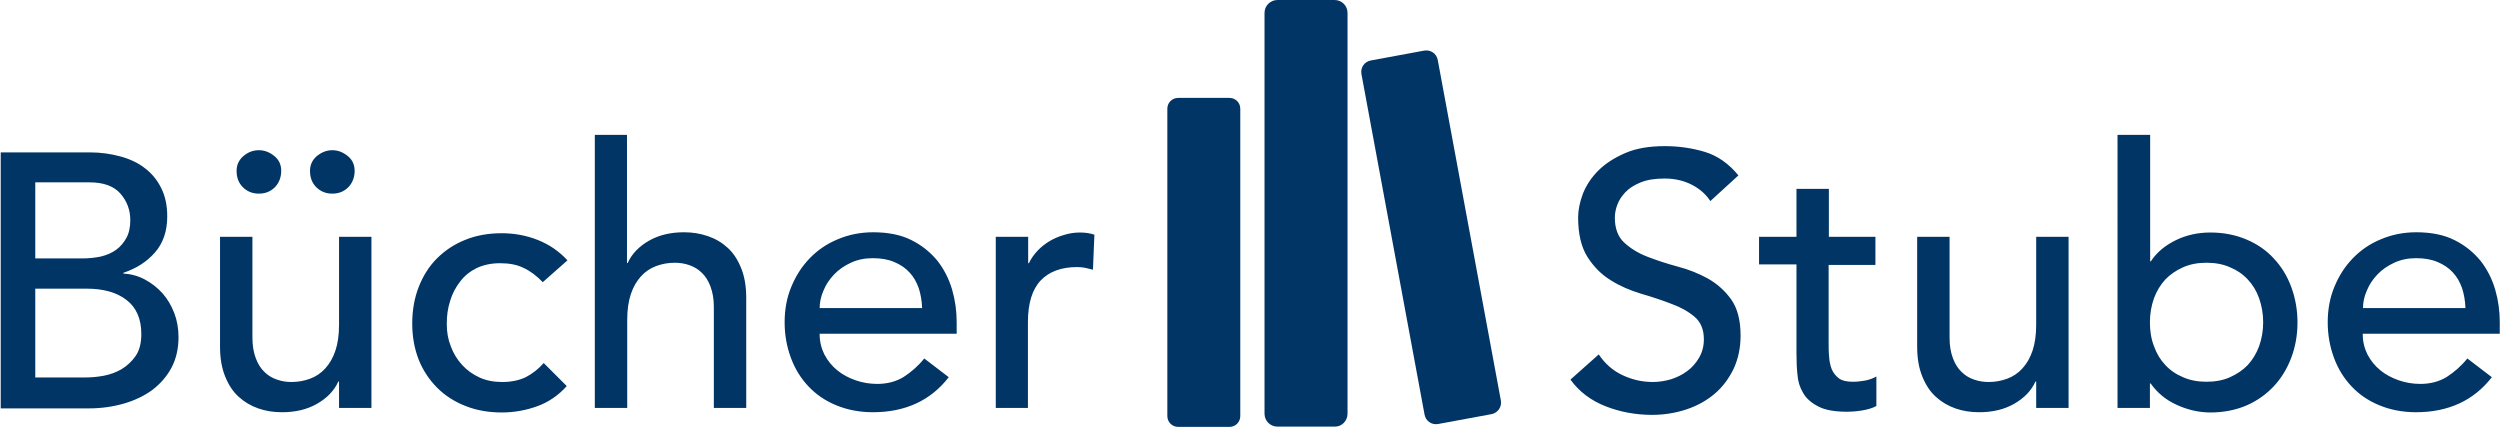
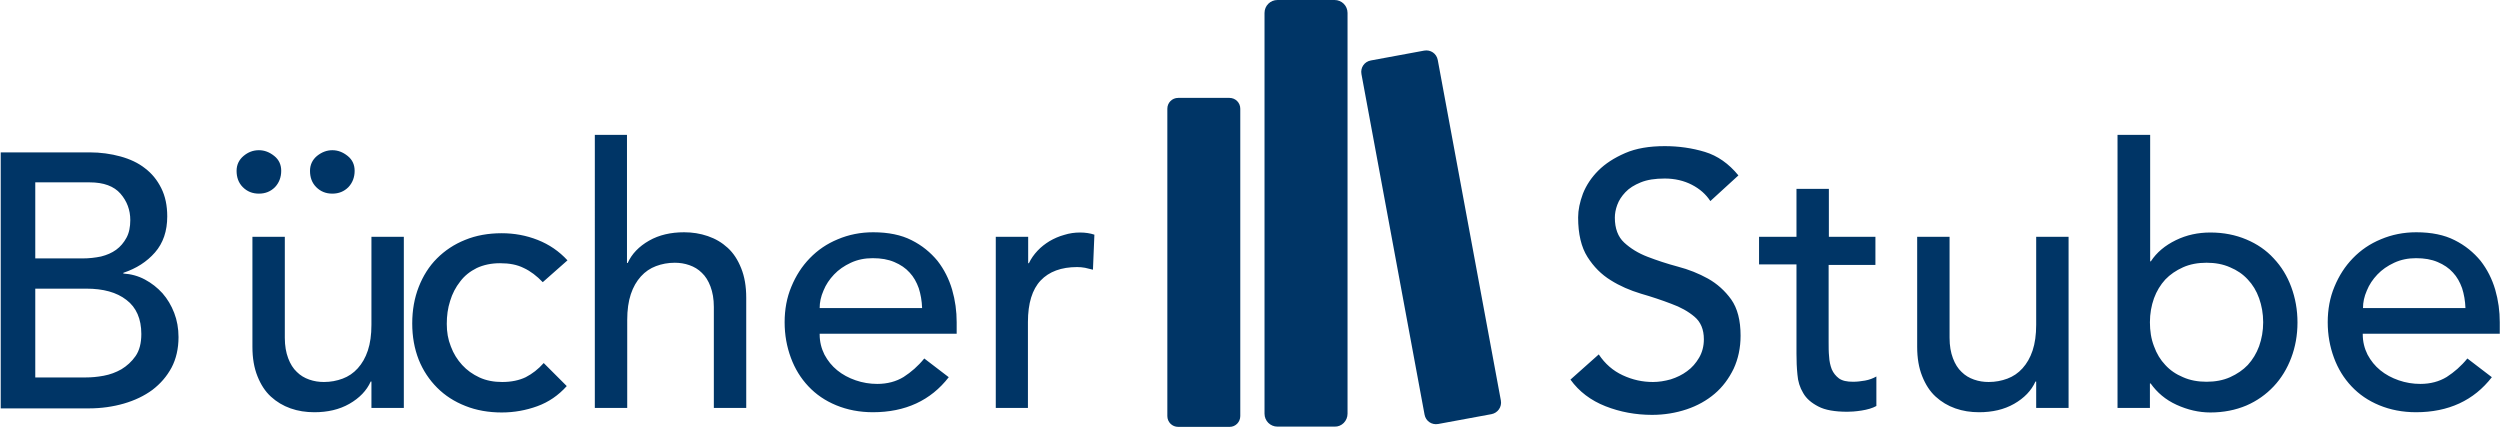
<svg xmlns="http://www.w3.org/2000/svg" version="1.1" id="Ebene_1" x="0px" y="0px" viewBox="0 0 1041.9 177.9" style="enable-background:new 0 0 1041.9 177.9;" xml:space="preserve">
  <style type="text/css">
	.st0{fill:#003566;}
</style>
-   <path class="st0" d="M0.3,63.5h37c4.6,0,8.9,0.6,12.9,1.7c4,1.1,7.4,2.7,10.2,4.9c2.9,2.2,5.1,4.9,6.8,8.3c1.7,3.4,2.5,7.3,2.5,11.8  c0,6.1-1.7,11.1-5.1,15c-3.4,3.9-7.8,6.7-13.2,8.5v0.3c3.2,0.2,6.2,1,9,2.5c2.8,1.5,5.2,3.4,7.3,5.7c2.1,2.4,3.7,5.1,4.9,8.2  c1.2,3.1,1.8,6.5,1.8,10.1c0,4.8-1,9.1-2.9,12.7c-2,3.7-4.6,6.7-8,9.3c-3.4,2.5-7.4,4.4-11.9,5.7c-4.5,1.3-9.4,2-14.6,2H0.3V63.5z   M14.7,107.7h19.7c2.7,0,5.3-0.3,7.7-0.8c2.4-0.6,4.5-1.5,6.3-2.8c1.8-1.3,3.2-3,4.3-5c1.1-2,1.6-4.5,1.6-7.4c0-4.2-1.4-7.9-4.1-11  c-2.7-3.1-7-4.7-12.8-4.7H14.7V107.7z M14.7,157.3h21.2c2.2,0,4.6-0.2,7.3-0.7c2.7-0.5,5.1-1.4,7.4-2.7c2.3-1.4,4.3-3.2,5.9-5.5  c1.6-2.3,2.4-5.4,2.4-9.2c0-6.3-2.1-11.1-6.2-14.2c-4.1-3.2-9.7-4.7-16.7-4.7H14.7V157.3z M154.8,170h-13.5v-11h-0.3  c-1.7,3.8-4.7,6.9-8.9,9.3c-4.2,2.4-9.1,3.5-14.6,3.5c-3.5,0-6.8-0.5-9.9-1.6c-3.1-1.1-5.8-2.7-8.2-4.9c-2.4-2.2-4.2-5-5.6-8.5  c-1.4-3.5-2.1-7.5-2.1-12.3V98.7h13.5v42.1c0,3.3,0.5,6.1,1.4,8.5c0.9,2.4,2.1,4.3,3.6,5.7c1.5,1.5,3.2,2.5,5.2,3.2c2,0.7,4,1,6.1,1  c2.8,0,5.4-0.5,7.8-1.4c2.4-0.9,4.5-2.3,6.3-4.3c1.8-2,3.2-4.4,4.2-7.4c1-3,1.5-6.6,1.5-10.7V98.7h13.5V170z M107.9,62.6  c2.3,0,4.4,0.8,6.4,2.4c2,1.6,2.9,3.7,2.9,6.2c0,2.7-0.9,5-2.6,6.8c-1.8,1.8-4,2.7-6.7,2.7c-2.7,0-4.9-0.9-6.7-2.7  c-1.8-1.8-2.6-4.1-2.6-6.8c0-2.5,1-4.6,2.9-6.2C103.4,63.4,105.5,62.6,107.9,62.6z M138.5,62.6c2.3,0,4.4,0.8,6.4,2.4  c2,1.6,2.9,3.7,2.9,6.2c0,2.7-0.9,5-2.6,6.8c-1.8,1.8-4,2.7-6.7,2.7c-2.7,0-4.9-0.9-6.7-2.7c-1.8-1.8-2.6-4.1-2.6-6.8  c0-2.5,1-4.6,2.9-6.2C134.1,63.4,136.2,62.6,138.5,62.6z M226.2,117.6c-2.5-2.6-5.1-4.6-7.9-5.9c-2.8-1.4-6-2-9.9-2  c-3.7,0-6.9,0.7-9.7,2c-2.8,1.4-5.1,3.2-6.9,5.6c-1.9,2.4-3.3,5.1-4.2,8.1c-1,3.1-1.4,6.2-1.4,9.6s0.5,6.4,1.7,9.4  c1.1,3,2.7,5.5,4.7,7.7c2,2.2,4.4,3.9,7.2,5.2c2.8,1.3,6,1.9,9.5,1.9c3.8,0,7.1-0.7,9.8-2c2.7-1.4,5.2-3.3,7.5-5.9l9.6,9.6  c-3.5,3.9-7.6,6.7-12.3,8.4c-4.7,1.7-9.6,2.6-14.8,2.6c-5.5,0-10.6-0.9-15.1-2.7c-4.6-1.8-8.5-4.3-11.8-7.6  c-3.3-3.3-5.9-7.2-7.7-11.7c-1.8-4.6-2.7-9.6-2.7-15.1c0-5.5,0.9-10.6,2.7-15.2c1.8-4.6,4.3-8.6,7.6-11.9c3.3-3.3,7.2-5.9,11.7-7.7  c4.6-1.9,9.7-2.8,15.3-2.8c5.2,0,10.2,0.9,15,2.8c4.8,1.9,8.9,4.7,12.4,8.5L226.2,117.6z M247.8,56.2h13.5v53.4h0.3  c1.7-3.8,4.7-6.9,8.9-9.3c4.2-2.4,9.1-3.5,14.6-3.5c3.4,0,6.7,0.5,9.9,1.6c3.2,1.1,5.9,2.7,8.3,4.9c2.4,2.2,4.2,5,5.6,8.5  c1.4,3.5,2.1,7.5,2.1,12.3V170h-13.5v-42.1c0-3.3-0.5-6.1-1.4-8.5c-0.9-2.4-2.1-4.3-3.6-5.7c-1.5-1.5-3.2-2.5-5.2-3.2  c-2-0.7-4-1-6.1-1c-2.8,0-5.4,0.5-7.8,1.4c-2.4,0.9-4.5,2.3-6.3,4.3s-3.2,4.4-4.2,7.4c-1,3-1.5,6.6-1.5,10.7V170h-13.5V56.2z   M341.6,139.3c0,3.1,0.7,5.9,2,8.5c1.4,2.6,3.1,4.7,5.3,6.5c2.2,1.8,4.8,3.2,7.7,4.2c2.9,1,5.9,1.5,9,1.5c4.2,0,7.9-1,11-2.9  c3.1-2,6-4.5,8.6-7.7l10.2,7.8c-7.5,9.7-18.1,14.6-31.6,14.6c-5.6,0-10.7-1-15.3-2.9c-4.6-1.9-8.4-4.5-11.6-7.9  c-3.2-3.4-5.6-7.3-7.3-11.9c-1.7-4.6-2.6-9.5-2.6-14.8c0-5.3,0.9-10.3,2.8-14.8c1.9-4.6,4.4-8.5,7.7-11.9c3.3-3.4,7.1-6,11.7-7.9  c4.5-1.9,9.4-2.9,14.7-2.9c6.3,0,11.7,1.1,16,3.3c4.4,2.2,7.9,5.1,10.8,8.6c2.8,3.6,4.8,7.6,6.1,12c1.3,4.5,1.9,9,1.9,13.6v4.8  H341.6z M384.3,128.4c-0.1-3-0.6-5.8-1.4-8.3c-0.9-2.5-2.1-4.7-3.8-6.5c-1.7-1.9-3.8-3.3-6.4-4.4c-2.6-1.1-5.5-1.6-9-1.6  c-3.3,0-6.3,0.6-9.1,1.9c-2.8,1.3-5.1,2.9-7,4.9c-1.9,2-3.4,4.2-4.4,6.7c-1.1,2.5-1.6,4.9-1.6,7.3H384.3z M415,98.7h13.5v11h0.3  c0.9-1.9,2.1-3.6,3.6-5.2c1.5-1.6,3.2-2.9,5-4c1.9-1.1,3.9-2,6.1-2.6c2.2-0.7,4.4-1,6.6-1c2.2,0,4.2,0.3,6,0.9l-0.6,14.6  c-1.1-0.3-2.2-0.5-3.3-0.8c-1.1-0.2-2.2-0.3-3.3-0.3c-6.6,0-11.7,1.9-15.2,5.6c-3.5,3.7-5.3,9.5-5.3,17.3V170H415V98.7z   M666.3,147.7c2.6,3.9,5.9,6.8,10,8.7c4.1,1.9,8.2,2.8,12.6,2.8c2.4,0,4.9-0.4,7.4-1.1c2.5-0.8,4.8-1.9,6.8-3.4  c2.1-1.5,3.7-3.4,5-5.6c1.3-2.2,2-4.8,2-7.7c0-4.1-1.3-7.2-3.9-9.4c-2.6-2.2-5.8-4-9.7-5.4c-3.9-1.5-8.1-2.9-12.6-4.2  c-4.6-1.4-8.8-3.2-12.6-5.6c-3.9-2.4-7.1-5.6-9.7-9.7c-2.6-4.1-3.9-9.6-3.9-16.5c0-3.1,0.7-6.4,2-9.9c1.4-3.5,3.5-6.7,6.4-9.6  c2.9-2.9,6.6-5.3,11.2-7.3c4.6-2,10.1-2.9,16.5-2.9c5.8,0,11.4,0.8,16.7,2.4c5.3,1.6,10,4.9,14,9.8l-11.7,10.7  c-1.8-2.8-4.4-5.1-7.7-6.8c-3.3-1.7-7.1-2.6-11.3-2.6c-4,0-7.3,0.5-10,1.6c-2.7,1.1-4.8,2.4-6.4,4.1c-1.6,1.7-2.7,3.4-3.4,5.3  c-0.7,1.9-1,3.7-1,5.3c0,4.5,1.3,8,3.9,10.4c2.6,2.4,5.8,4.4,9.7,5.9c3.9,1.5,8.1,2.9,12.6,4.1c4.6,1.2,8.8,2.9,12.6,5  c3.9,2.2,7.1,5.1,9.7,8.7c2.6,3.7,3.9,8.7,3.9,15.1c0,5.1-1,9.7-2.9,13.8c-2,4.1-4.6,7.6-7.9,10.4c-3.3,2.8-7.2,5-11.7,6.5  c-4.5,1.5-9.3,2.3-14.4,2.3c-6.8,0-13.3-1.2-19.4-3.6c-6.1-2.4-11-6.1-14.6-11.1L666.3,147.7z M781.5,110.4h-19.4v32.3  c0,2,0,4,0.2,5.9c0.1,2,0.5,3.7,1.1,5.3c0.7,1.6,1.7,2.8,3,3.8c1.4,1,3.3,1.4,5.9,1.4c1.6,0,3.3-0.2,5-0.5c1.7-0.3,3.3-0.9,4.7-1.7  v12.3c-1.6,0.9-3.7,1.5-6.2,1.9c-2.6,0.4-4.5,0.5-5.9,0.5c-5.2,0-9.3-0.7-12.1-2.2c-2.9-1.5-5-3.3-6.3-5.6c-1.4-2.3-2.2-4.9-2.4-7.7  c-0.3-2.9-0.4-5.7-0.4-8.7v-37.2h-15.6V98.7h15.6v-20h13.5v20h19.4V110.4z M862.1,170h-13.5v-11h-0.3c-1.7,3.8-4.7,6.9-8.9,9.3  c-4.2,2.4-9.1,3.5-14.6,3.5c-3.5,0-6.8-0.5-9.9-1.6c-3.1-1.1-5.8-2.7-8.2-4.9c-2.4-2.2-4.2-5-5.6-8.5c-1.4-3.5-2.1-7.5-2.1-12.3  V98.7h13.5v42.1c0,3.3,0.5,6.1,1.4,8.5c0.9,2.4,2.1,4.3,3.6,5.7c1.5,1.5,3.2,2.5,5.2,3.2c2,0.7,4,1,6.1,1c2.8,0,5.4-0.5,7.8-1.4  c2.4-0.9,4.5-2.3,6.3-4.3c1.8-2,3.2-4.4,4.2-7.4c1-3,1.5-6.6,1.5-10.7V98.7h13.5V170z M882.6,56.2h13.5v52.7h0.3  c2.4-3.7,5.9-6.6,10.4-8.8c4.5-2.2,9.3-3.2,14.4-3.2c5.5,0,10.5,1,15,2.9c4.5,1.9,8.3,4.5,11.4,7.9c3.2,3.4,5.6,7.3,7.3,11.9  c1.7,4.6,2.6,9.5,2.6,14.8c0,5.3-0.9,10.2-2.6,14.7c-1.7,4.5-4.1,8.5-7.3,11.9c-3.2,3.4-7,6.1-11.4,8c-4.5,1.9-9.5,2.9-15,2.9  c-4.8,0-9.5-1.1-14.1-3.2c-4.6-2.1-8.1-5.1-10.8-8.9h-0.3V170h-13.5V56.2z M919.6,159.1c3.6,0,6.9-0.6,9.8-1.9  c2.9-1.3,5.4-3,7.4-5.1c2-2.2,3.6-4.8,4.7-7.8c1.1-3.1,1.7-6.4,1.7-10c0-3.6-0.6-6.9-1.7-10c-1.1-3.1-2.7-5.7-4.7-7.8  c-2-2.2-4.5-3.9-7.4-5.1c-2.9-1.3-6.2-1.9-9.8-1.9s-6.9,0.6-9.8,1.9c-2.9,1.3-5.4,3-7.4,5.1c-2,2.2-3.6,4.8-4.7,7.8  c-1.1,3.1-1.7,6.4-1.7,10c0,3.6,0.5,6.9,1.7,10c1.1,3.1,2.7,5.7,4.7,7.8c2,2.2,4.5,3.9,7.4,5.1C912.7,158.5,916,159.1,919.6,159.1z   M984.7,139.3c0,3.1,0.7,5.9,2,8.5c1.4,2.6,3.1,4.7,5.3,6.5c2.2,1.8,4.8,3.2,7.7,4.2c2.9,1,5.9,1.5,9,1.5c4.2,0,7.9-1,11-2.9  c3.1-2,6-4.5,8.6-7.7l10.2,7.8c-7.5,9.7-18.1,14.6-31.6,14.6c-5.6,0-10.7-1-15.3-2.9c-4.6-1.9-8.4-4.5-11.6-7.9  c-3.2-3.4-5.6-7.3-7.3-11.9c-1.7-4.6-2.6-9.5-2.6-14.8c0-5.3,0.9-10.3,2.8-14.8c1.9-4.6,4.4-8.5,7.7-11.9c3.3-3.4,7.1-6,11.7-7.9  c4.5-1.9,9.4-2.9,14.7-2.9c6.3,0,11.7,1.1,16,3.3c4.4,2.2,7.9,5.1,10.8,8.6c2.8,3.6,4.8,7.6,6.1,12c1.3,4.5,1.9,9,1.9,13.6v4.8  H984.7z M1027.5,128.4c-0.1-3-0.6-5.8-1.4-8.3c-0.9-2.5-2.1-4.7-3.8-6.5c-1.7-1.9-3.8-3.3-6.4-4.4c-2.6-1.1-5.5-1.6-9-1.6  c-3.3,0-6.3,0.6-9.1,1.9c-2.8,1.3-5.1,2.9-7,4.9c-1.9,2-3.4,4.2-4.4,6.7c-1.1,2.5-1.6,4.9-1.6,7.3H1027.5z M516.9,173.4V45.3  c0-2.5-2-4.5-4.5-4.5H491c-2.5,0-4.5,2-4.5,4.5v128.1c0,2.5,2,4.5,4.5,4.5h21.5C514.9,177.9,516.9,175.9,516.9,173.4z M561.6,172.4  V5.4c0-3-2.4-5.4-5.4-5.4h-23.8c-3,0-5.4,2.4-5.4,5.4v167c0,3,2.4,5.4,5.4,5.4h23.8C559.2,177.9,561.6,175.4,561.6,172.4z   M625.5,166.9L599.2,25c-0.5-2.7-3-4.4-5.7-3.9l-22.2,4.1c-2.7,0.5-4.4,3-3.9,5.7l26.3,141.9c0.5,2.7,3,4.4,5.7,3.9l22.2-4.1  C624.2,172.1,626,169.6,625.5,166.9z" />
+   <path class="st0" d="M0.3,63.5h37c4.6,0,8.9,0.6,12.9,1.7c4,1.1,7.4,2.7,10.2,4.9c2.9,2.2,5.1,4.9,6.8,8.3c1.7,3.4,2.5,7.3,2.5,11.8  c0,6.1-1.7,11.1-5.1,15c-3.4,3.9-7.8,6.7-13.2,8.5v0.3c3.2,0.2,6.2,1,9,2.5c2.8,1.5,5.2,3.4,7.3,5.7c2.1,2.4,3.7,5.1,4.9,8.2  c1.2,3.1,1.8,6.5,1.8,10.1c0,4.8-1,9.1-2.9,12.7c-2,3.7-4.6,6.7-8,9.3c-3.4,2.5-7.4,4.4-11.9,5.7c-4.5,1.3-9.4,2-14.6,2H0.3V63.5z   M14.7,107.7h19.7c2.7,0,5.3-0.3,7.7-0.8c2.4-0.6,4.5-1.5,6.3-2.8c1.8-1.3,3.2-3,4.3-5c1.1-2,1.6-4.5,1.6-7.4c0-4.2-1.4-7.9-4.1-11  c-2.7-3.1-7-4.7-12.8-4.7H14.7V107.7z M14.7,157.3h21.2c2.2,0,4.6-0.2,7.3-0.7c2.7-0.5,5.1-1.4,7.4-2.7c2.3-1.4,4.3-3.2,5.9-5.5  c1.6-2.3,2.4-5.4,2.4-9.2c0-6.3-2.1-11.1-6.2-14.2c-4.1-3.2-9.7-4.7-16.7-4.7H14.7V157.3z M154.8,170v-11h-0.3  c-1.7,3.8-4.7,6.9-8.9,9.3c-4.2,2.4-9.1,3.5-14.6,3.5c-3.5,0-6.8-0.5-9.9-1.6c-3.1-1.1-5.8-2.7-8.2-4.9c-2.4-2.2-4.2-5-5.6-8.5  c-1.4-3.5-2.1-7.5-2.1-12.3V98.7h13.5v42.1c0,3.3,0.5,6.1,1.4,8.5c0.9,2.4,2.1,4.3,3.6,5.7c1.5,1.5,3.2,2.5,5.2,3.2c2,0.7,4,1,6.1,1  c2.8,0,5.4-0.5,7.8-1.4c2.4-0.9,4.5-2.3,6.3-4.3c1.8-2,3.2-4.4,4.2-7.4c1-3,1.5-6.6,1.5-10.7V98.7h13.5V170z M107.9,62.6  c2.3,0,4.4,0.8,6.4,2.4c2,1.6,2.9,3.7,2.9,6.2c0,2.7-0.9,5-2.6,6.8c-1.8,1.8-4,2.7-6.7,2.7c-2.7,0-4.9-0.9-6.7-2.7  c-1.8-1.8-2.6-4.1-2.6-6.8c0-2.5,1-4.6,2.9-6.2C103.4,63.4,105.5,62.6,107.9,62.6z M138.5,62.6c2.3,0,4.4,0.8,6.4,2.4  c2,1.6,2.9,3.7,2.9,6.2c0,2.7-0.9,5-2.6,6.8c-1.8,1.8-4,2.7-6.7,2.7c-2.7,0-4.9-0.9-6.7-2.7c-1.8-1.8-2.6-4.1-2.6-6.8  c0-2.5,1-4.6,2.9-6.2C134.1,63.4,136.2,62.6,138.5,62.6z M226.2,117.6c-2.5-2.6-5.1-4.6-7.9-5.9c-2.8-1.4-6-2-9.9-2  c-3.7,0-6.9,0.7-9.7,2c-2.8,1.4-5.1,3.2-6.9,5.6c-1.9,2.4-3.3,5.1-4.2,8.1c-1,3.1-1.4,6.2-1.4,9.6s0.5,6.4,1.7,9.4  c1.1,3,2.7,5.5,4.7,7.7c2,2.2,4.4,3.9,7.2,5.2c2.8,1.3,6,1.9,9.5,1.9c3.8,0,7.1-0.7,9.8-2c2.7-1.4,5.2-3.3,7.5-5.9l9.6,9.6  c-3.5,3.9-7.6,6.7-12.3,8.4c-4.7,1.7-9.6,2.6-14.8,2.6c-5.5,0-10.6-0.9-15.1-2.7c-4.6-1.8-8.5-4.3-11.8-7.6  c-3.3-3.3-5.9-7.2-7.7-11.7c-1.8-4.6-2.7-9.6-2.7-15.1c0-5.5,0.9-10.6,2.7-15.2c1.8-4.6,4.3-8.6,7.6-11.9c3.3-3.3,7.2-5.9,11.7-7.7  c4.6-1.9,9.7-2.8,15.3-2.8c5.2,0,10.2,0.9,15,2.8c4.8,1.9,8.9,4.7,12.4,8.5L226.2,117.6z M247.8,56.2h13.5v53.4h0.3  c1.7-3.8,4.7-6.9,8.9-9.3c4.2-2.4,9.1-3.5,14.6-3.5c3.4,0,6.7,0.5,9.9,1.6c3.2,1.1,5.9,2.7,8.3,4.9c2.4,2.2,4.2,5,5.6,8.5  c1.4,3.5,2.1,7.5,2.1,12.3V170h-13.5v-42.1c0-3.3-0.5-6.1-1.4-8.5c-0.9-2.4-2.1-4.3-3.6-5.7c-1.5-1.5-3.2-2.5-5.2-3.2  c-2-0.7-4-1-6.1-1c-2.8,0-5.4,0.5-7.8,1.4c-2.4,0.9-4.5,2.3-6.3,4.3s-3.2,4.4-4.2,7.4c-1,3-1.5,6.6-1.5,10.7V170h-13.5V56.2z   M341.6,139.3c0,3.1,0.7,5.9,2,8.5c1.4,2.6,3.1,4.7,5.3,6.5c2.2,1.8,4.8,3.2,7.7,4.2c2.9,1,5.9,1.5,9,1.5c4.2,0,7.9-1,11-2.9  c3.1-2,6-4.5,8.6-7.7l10.2,7.8c-7.5,9.7-18.1,14.6-31.6,14.6c-5.6,0-10.7-1-15.3-2.9c-4.6-1.9-8.4-4.5-11.6-7.9  c-3.2-3.4-5.6-7.3-7.3-11.9c-1.7-4.6-2.6-9.5-2.6-14.8c0-5.3,0.9-10.3,2.8-14.8c1.9-4.6,4.4-8.5,7.7-11.9c3.3-3.4,7.1-6,11.7-7.9  c4.5-1.9,9.4-2.9,14.7-2.9c6.3,0,11.7,1.1,16,3.3c4.4,2.2,7.9,5.1,10.8,8.6c2.8,3.6,4.8,7.6,6.1,12c1.3,4.5,1.9,9,1.9,13.6v4.8  H341.6z M384.3,128.4c-0.1-3-0.6-5.8-1.4-8.3c-0.9-2.5-2.1-4.7-3.8-6.5c-1.7-1.9-3.8-3.3-6.4-4.4c-2.6-1.1-5.5-1.6-9-1.6  c-3.3,0-6.3,0.6-9.1,1.9c-2.8,1.3-5.1,2.9-7,4.9c-1.9,2-3.4,4.2-4.4,6.7c-1.1,2.5-1.6,4.9-1.6,7.3H384.3z M415,98.7h13.5v11h0.3  c0.9-1.9,2.1-3.6,3.6-5.2c1.5-1.6,3.2-2.9,5-4c1.9-1.1,3.9-2,6.1-2.6c2.2-0.7,4.4-1,6.6-1c2.2,0,4.2,0.3,6,0.9l-0.6,14.6  c-1.1-0.3-2.2-0.5-3.3-0.8c-1.1-0.2-2.2-0.3-3.3-0.3c-6.6,0-11.7,1.9-15.2,5.6c-3.5,3.7-5.3,9.5-5.3,17.3V170H415V98.7z   M666.3,147.7c2.6,3.9,5.9,6.8,10,8.7c4.1,1.9,8.2,2.8,12.6,2.8c2.4,0,4.9-0.4,7.4-1.1c2.5-0.8,4.8-1.9,6.8-3.4  c2.1-1.5,3.7-3.4,5-5.6c1.3-2.2,2-4.8,2-7.7c0-4.1-1.3-7.2-3.9-9.4c-2.6-2.2-5.8-4-9.7-5.4c-3.9-1.5-8.1-2.9-12.6-4.2  c-4.6-1.4-8.8-3.2-12.6-5.6c-3.9-2.4-7.1-5.6-9.7-9.7c-2.6-4.1-3.9-9.6-3.9-16.5c0-3.1,0.7-6.4,2-9.9c1.4-3.5,3.5-6.7,6.4-9.6  c2.9-2.9,6.6-5.3,11.2-7.3c4.6-2,10.1-2.9,16.5-2.9c5.8,0,11.4,0.8,16.7,2.4c5.3,1.6,10,4.9,14,9.8l-11.7,10.7  c-1.8-2.8-4.4-5.1-7.7-6.8c-3.3-1.7-7.1-2.6-11.3-2.6c-4,0-7.3,0.5-10,1.6c-2.7,1.1-4.8,2.4-6.4,4.1c-1.6,1.7-2.7,3.4-3.4,5.3  c-0.7,1.9-1,3.7-1,5.3c0,4.5,1.3,8,3.9,10.4c2.6,2.4,5.8,4.4,9.7,5.9c3.9,1.5,8.1,2.9,12.6,4.1c4.6,1.2,8.8,2.9,12.6,5  c3.9,2.2,7.1,5.1,9.7,8.7c2.6,3.7,3.9,8.7,3.9,15.1c0,5.1-1,9.7-2.9,13.8c-2,4.1-4.6,7.6-7.9,10.4c-3.3,2.8-7.2,5-11.7,6.5  c-4.5,1.5-9.3,2.3-14.4,2.3c-6.8,0-13.3-1.2-19.4-3.6c-6.1-2.4-11-6.1-14.6-11.1L666.3,147.7z M781.5,110.4h-19.4v32.3  c0,2,0,4,0.2,5.9c0.1,2,0.5,3.7,1.1,5.3c0.7,1.6,1.7,2.8,3,3.8c1.4,1,3.3,1.4,5.9,1.4c1.6,0,3.3-0.2,5-0.5c1.7-0.3,3.3-0.9,4.7-1.7  v12.3c-1.6,0.9-3.7,1.5-6.2,1.9c-2.6,0.4-4.5,0.5-5.9,0.5c-5.2,0-9.3-0.7-12.1-2.2c-2.9-1.5-5-3.3-6.3-5.6c-1.4-2.3-2.2-4.9-2.4-7.7  c-0.3-2.9-0.4-5.7-0.4-8.7v-37.2h-15.6V98.7h15.6v-20h13.5v20h19.4V110.4z M862.1,170h-13.5v-11h-0.3c-1.7,3.8-4.7,6.9-8.9,9.3  c-4.2,2.4-9.1,3.5-14.6,3.5c-3.5,0-6.8-0.5-9.9-1.6c-3.1-1.1-5.8-2.7-8.2-4.9c-2.4-2.2-4.2-5-5.6-8.5c-1.4-3.5-2.1-7.5-2.1-12.3  V98.7h13.5v42.1c0,3.3,0.5,6.1,1.4,8.5c0.9,2.4,2.1,4.3,3.6,5.7c1.5,1.5,3.2,2.5,5.2,3.2c2,0.7,4,1,6.1,1c2.8,0,5.4-0.5,7.8-1.4  c2.4-0.9,4.5-2.3,6.3-4.3c1.8-2,3.2-4.4,4.2-7.4c1-3,1.5-6.6,1.5-10.7V98.7h13.5V170z M882.6,56.2h13.5v52.7h0.3  c2.4-3.7,5.9-6.6,10.4-8.8c4.5-2.2,9.3-3.2,14.4-3.2c5.5,0,10.5,1,15,2.9c4.5,1.9,8.3,4.5,11.4,7.9c3.2,3.4,5.6,7.3,7.3,11.9  c1.7,4.6,2.6,9.5,2.6,14.8c0,5.3-0.9,10.2-2.6,14.7c-1.7,4.5-4.1,8.5-7.3,11.9c-3.2,3.4-7,6.1-11.4,8c-4.5,1.9-9.5,2.9-15,2.9  c-4.8,0-9.5-1.1-14.1-3.2c-4.6-2.1-8.1-5.1-10.8-8.9h-0.3V170h-13.5V56.2z M919.6,159.1c3.6,0,6.9-0.6,9.8-1.9  c2.9-1.3,5.4-3,7.4-5.1c2-2.2,3.6-4.8,4.7-7.8c1.1-3.1,1.7-6.4,1.7-10c0-3.6-0.6-6.9-1.7-10c-1.1-3.1-2.7-5.7-4.7-7.8  c-2-2.2-4.5-3.9-7.4-5.1c-2.9-1.3-6.2-1.9-9.8-1.9s-6.9,0.6-9.8,1.9c-2.9,1.3-5.4,3-7.4,5.1c-2,2.2-3.6,4.8-4.7,7.8  c-1.1,3.1-1.7,6.4-1.7,10c0,3.6,0.5,6.9,1.7,10c1.1,3.1,2.7,5.7,4.7,7.8c2,2.2,4.5,3.9,7.4,5.1C912.7,158.5,916,159.1,919.6,159.1z   M984.7,139.3c0,3.1,0.7,5.9,2,8.5c1.4,2.6,3.1,4.7,5.3,6.5c2.2,1.8,4.8,3.2,7.7,4.2c2.9,1,5.9,1.5,9,1.5c4.2,0,7.9-1,11-2.9  c3.1-2,6-4.5,8.6-7.7l10.2,7.8c-7.5,9.7-18.1,14.6-31.6,14.6c-5.6,0-10.7-1-15.3-2.9c-4.6-1.9-8.4-4.5-11.6-7.9  c-3.2-3.4-5.6-7.3-7.3-11.9c-1.7-4.6-2.6-9.5-2.6-14.8c0-5.3,0.9-10.3,2.8-14.8c1.9-4.6,4.4-8.5,7.7-11.9c3.3-3.4,7.1-6,11.7-7.9  c4.5-1.9,9.4-2.9,14.7-2.9c6.3,0,11.7,1.1,16,3.3c4.4,2.2,7.9,5.1,10.8,8.6c2.8,3.6,4.8,7.6,6.1,12c1.3,4.5,1.9,9,1.9,13.6v4.8  H984.7z M1027.5,128.4c-0.1-3-0.6-5.8-1.4-8.3c-0.9-2.5-2.1-4.7-3.8-6.5c-1.7-1.9-3.8-3.3-6.4-4.4c-2.6-1.1-5.5-1.6-9-1.6  c-3.3,0-6.3,0.6-9.1,1.9c-2.8,1.3-5.1,2.9-7,4.9c-1.9,2-3.4,4.2-4.4,6.7c-1.1,2.5-1.6,4.9-1.6,7.3H1027.5z M516.9,173.4V45.3  c0-2.5-2-4.5-4.5-4.5H491c-2.5,0-4.5,2-4.5,4.5v128.1c0,2.5,2,4.5,4.5,4.5h21.5C514.9,177.9,516.9,175.9,516.9,173.4z M561.6,172.4  V5.4c0-3-2.4-5.4-5.4-5.4h-23.8c-3,0-5.4,2.4-5.4,5.4v167c0,3,2.4,5.4,5.4,5.4h23.8C559.2,177.9,561.6,175.4,561.6,172.4z   M625.5,166.9L599.2,25c-0.5-2.7-3-4.4-5.7-3.9l-22.2,4.1c-2.7,0.5-4.4,3-3.9,5.7l26.3,141.9c0.5,2.7,3,4.4,5.7,3.9l22.2-4.1  C624.2,172.1,626,169.6,625.5,166.9z" />
</svg>